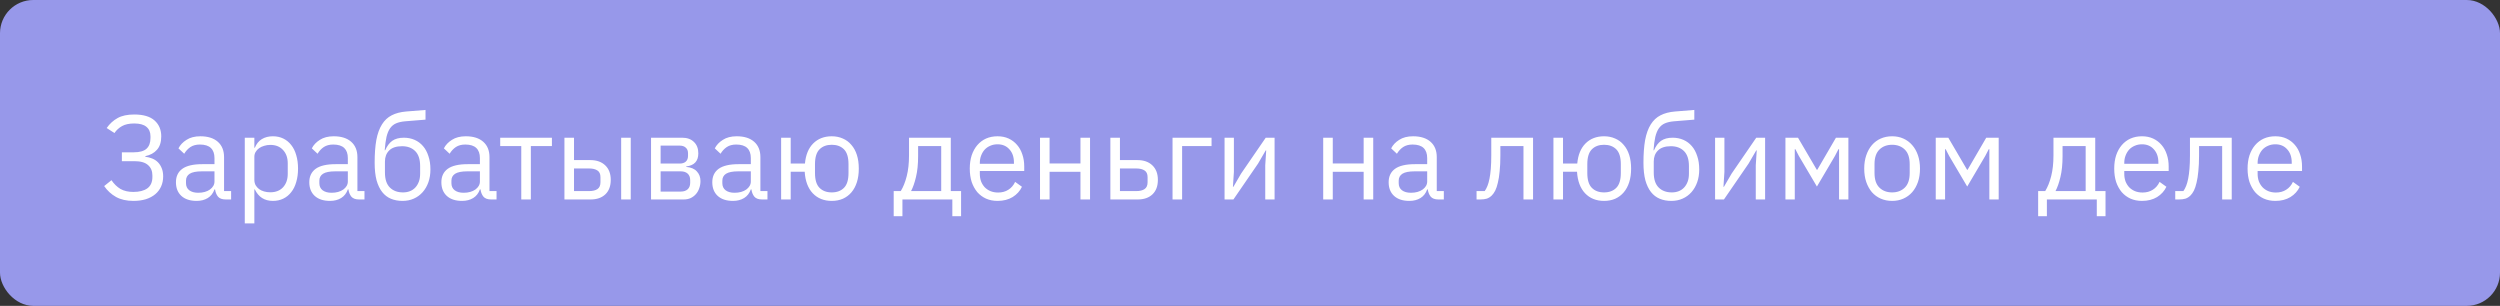
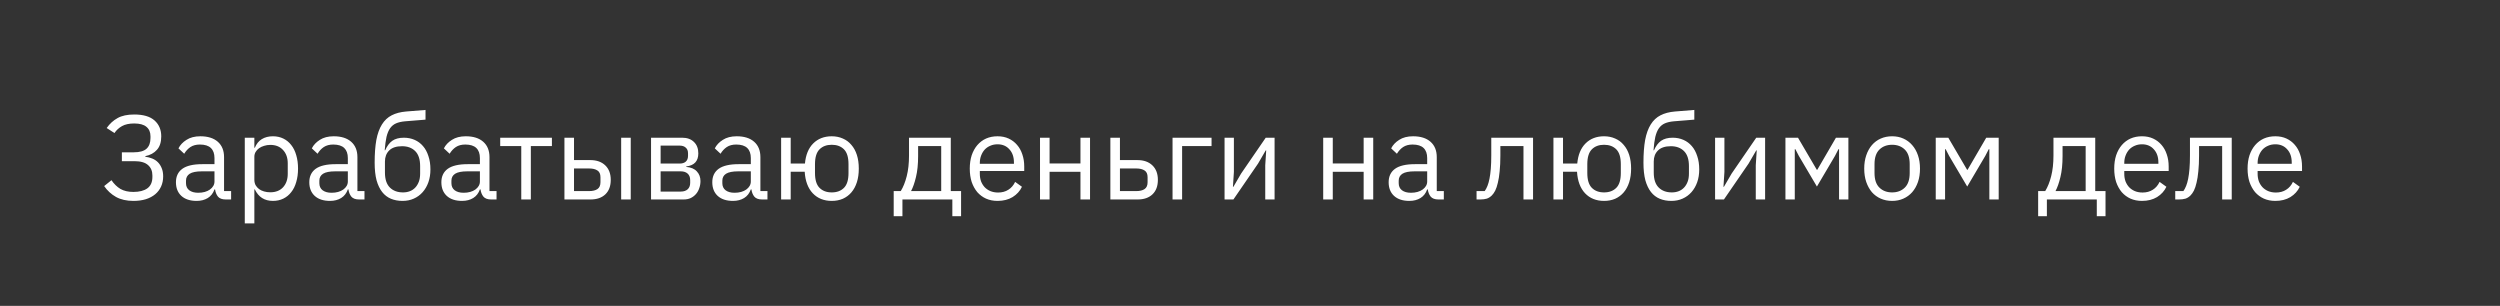
<svg xmlns="http://www.w3.org/2000/svg" width="376" height="46" viewBox="0 0 376 46" fill="none">
  <rect x="0" y="0" width="376" height="46" fill="#333333" stroke="none" />
-   <rect width="376" height="46" rx="5" fill="#9798EA" />
  <path d="M20.058 30.216C19.038 30.216 18.168 30.018 17.448 29.622C16.728 29.214 16.134 28.668 15.666 27.984L16.764 27.102C17.148 27.666 17.598 28.104 18.114 28.416C18.642 28.716 19.29 28.866 20.058 28.866C20.958 28.866 21.66 28.686 22.164 28.326C22.668 27.954 22.92 27.384 22.92 26.616V26.382C22.92 25.734 22.704 25.218 22.272 24.834C21.84 24.438 21.156 24.24 20.22 24.24H18.33V22.908H20.112C21 22.908 21.642 22.728 22.038 22.368C22.434 22.008 22.632 21.468 22.632 20.748V20.496C22.632 19.884 22.428 19.41 22.02 19.074C21.624 18.738 21.012 18.57 20.184 18.57C19.428 18.57 18.816 18.702 18.348 18.966C17.88 19.23 17.502 19.578 17.214 20.01L16.044 19.254C16.5 18.606 17.046 18.108 17.682 17.76C18.318 17.4 19.152 17.22 20.184 17.22C21.552 17.22 22.572 17.52 23.244 18.12C23.916 18.72 24.252 19.518 24.252 20.514C24.252 21.378 24.036 22.05 23.604 22.53C23.184 23.01 22.602 23.328 21.858 23.484V23.574C22.23 23.622 22.578 23.712 22.902 23.844C23.226 23.976 23.508 24.162 23.748 24.402C23.988 24.642 24.18 24.942 24.324 25.302C24.468 25.65 24.54 26.058 24.54 26.526C24.54 27.078 24.438 27.582 24.234 28.038C24.03 28.494 23.736 28.884 23.352 29.208C22.968 29.532 22.494 29.784 21.93 29.964C21.378 30.132 20.754 30.216 20.058 30.216ZM33.95 30C33.41 30 33.02 29.856 32.78 29.568C32.552 29.28 32.408 28.92 32.348 28.488H32.258C32.054 29.064 31.718 29.496 31.25 29.784C30.782 30.072 30.224 30.216 29.576 30.216C28.592 30.216 27.824 29.964 27.272 29.46C26.732 28.956 26.462 28.272 26.462 27.408C26.462 26.532 26.78 25.86 27.416 25.392C28.064 24.924 29.066 24.69 30.422 24.69H32.258V23.772C32.258 23.112 32.078 22.608 31.718 22.26C31.358 21.912 30.806 21.738 30.062 21.738C29.498 21.738 29.024 21.864 28.64 22.116C28.268 22.368 27.956 22.704 27.704 23.124L26.84 22.314C27.092 21.81 27.494 21.384 28.046 21.036C28.598 20.676 29.294 20.496 30.134 20.496C31.262 20.496 32.138 20.772 32.762 21.324C33.386 21.876 33.698 22.644 33.698 23.628V28.74H34.76V30H33.95ZM29.81 28.992C30.17 28.992 30.5 28.95 30.8 28.866C31.1 28.782 31.358 28.662 31.574 28.506C31.79 28.35 31.958 28.17 32.078 27.966C32.198 27.762 32.258 27.54 32.258 27.3V25.77H30.35C29.522 25.77 28.916 25.89 28.532 26.13C28.16 26.37 27.974 26.718 27.974 27.174V27.552C27.974 28.008 28.136 28.362 28.46 28.614C28.796 28.866 29.246 28.992 29.81 28.992ZM36.815 20.712H38.255V22.224H38.327C38.567 21.636 38.915 21.204 39.371 20.928C39.839 20.64 40.397 20.496 41.045 20.496C41.621 20.496 42.143 20.61 42.611 20.838C43.079 21.066 43.475 21.39 43.799 21.81C44.135 22.23 44.387 22.74 44.555 23.34C44.735 23.94 44.825 24.612 44.825 25.356C44.825 26.1 44.735 26.772 44.555 27.372C44.387 27.972 44.135 28.482 43.799 28.902C43.475 29.322 43.079 29.646 42.611 29.874C42.143 30.102 41.621 30.216 41.045 30.216C39.785 30.216 38.879 29.64 38.327 28.488H38.255V33.6H36.815V20.712ZM40.649 28.92C41.465 28.92 42.107 28.668 42.575 28.164C43.043 27.648 43.277 26.976 43.277 26.148V24.564C43.277 23.736 43.043 23.07 42.575 22.566C42.107 22.05 41.465 21.792 40.649 21.792C40.325 21.792 40.013 21.84 39.713 21.936C39.425 22.02 39.173 22.14 38.957 22.296C38.741 22.452 38.567 22.644 38.435 22.872C38.315 23.088 38.255 23.322 38.255 23.574V27.03C38.255 27.33 38.315 27.6 38.435 27.84C38.567 28.068 38.741 28.266 38.957 28.434C39.173 28.59 39.425 28.71 39.713 28.794C40.013 28.878 40.325 28.92 40.649 28.92ZM54.007 30C53.467 30 53.077 29.856 52.837 29.568C52.609 29.28 52.465 28.92 52.405 28.488H52.315C52.111 29.064 51.775 29.496 51.307 29.784C50.839 30.072 50.281 30.216 49.633 30.216C48.649 30.216 47.881 29.964 47.329 29.46C46.789 28.956 46.519 28.272 46.519 27.408C46.519 26.532 46.837 25.86 47.473 25.392C48.121 24.924 49.123 24.69 50.479 24.69H52.315V23.772C52.315 23.112 52.135 22.608 51.775 22.26C51.415 21.912 50.863 21.738 50.119 21.738C49.555 21.738 49.081 21.864 48.697 22.116C48.325 22.368 48.013 22.704 47.761 23.124L46.897 22.314C47.149 21.81 47.551 21.384 48.103 21.036C48.655 20.676 49.351 20.496 50.191 20.496C51.319 20.496 52.195 20.772 52.819 21.324C53.443 21.876 53.755 22.644 53.755 23.628V28.74H54.817V30H54.007ZM49.867 28.992C50.227 28.992 50.557 28.95 50.857 28.866C51.157 28.782 51.415 28.662 51.631 28.506C51.847 28.35 52.015 28.17 52.135 27.966C52.255 27.762 52.315 27.54 52.315 27.3V25.77H50.407C49.579 25.77 48.973 25.89 48.589 26.13C48.217 26.37 48.031 26.718 48.031 27.174V27.552C48.031 28.008 48.193 28.362 48.517 28.614C48.853 28.866 49.303 28.992 49.867 28.992ZM60.542 30.216C59.894 30.216 59.312 30.108 58.796 29.892C58.28 29.676 57.842 29.34 57.482 28.884C57.122 28.428 56.84 27.84 56.636 27.12C56.444 26.388 56.348 25.506 56.348 24.474C56.348 23.142 56.432 22.002 56.6 21.054C56.78 20.106 57.062 19.326 57.446 18.714C57.83 18.102 58.316 17.646 58.904 17.346C59.504 17.034 60.23 16.842 61.082 16.77L63.998 16.536V17.994L60.902 18.246C60.374 18.294 59.93 18.396 59.57 18.552C59.21 18.708 58.91 18.954 58.67 19.29C58.442 19.614 58.262 20.046 58.13 20.586C58.01 21.126 57.92 21.798 57.86 22.602H57.932C58.208 21.966 58.562 21.492 58.994 21.18C59.438 20.868 60.02 20.712 60.74 20.712C61.328 20.712 61.868 20.82 62.36 21.036C62.852 21.252 63.272 21.564 63.62 21.972C63.968 22.368 64.238 22.866 64.43 23.466C64.634 24.054 64.736 24.726 64.736 25.482C64.736 26.19 64.634 26.832 64.43 27.408C64.226 27.984 63.938 28.482 63.566 28.902C63.194 29.322 62.75 29.646 62.234 29.874C61.73 30.102 61.166 30.216 60.542 30.216ZM60.614 28.938C60.986 28.938 61.328 28.878 61.64 28.758C61.952 28.638 62.222 28.458 62.45 28.218C62.678 27.978 62.858 27.684 62.99 27.336C63.122 26.988 63.188 26.58 63.188 26.112V24.978C63.188 23.97 62.942 23.22 62.45 22.728C61.958 22.236 61.298 21.99 60.47 21.99C59.606 21.99 58.958 22.206 58.526 22.638C58.106 23.058 57.896 23.61 57.896 24.294V25.95C57.896 26.958 58.142 27.708 58.634 28.2C59.126 28.692 59.786 28.938 60.614 28.938ZM73.87 30C73.33 30 72.94 29.856 72.7 29.568C72.472 29.28 72.328 28.92 72.268 28.488H72.178C71.974 29.064 71.638 29.496 71.17 29.784C70.702 30.072 70.144 30.216 69.496 30.216C68.512 30.216 67.744 29.964 67.192 29.46C66.652 28.956 66.382 28.272 66.382 27.408C66.382 26.532 66.7 25.86 67.336 25.392C67.984 24.924 68.986 24.69 70.342 24.69H72.178V23.772C72.178 23.112 71.998 22.608 71.638 22.26C71.278 21.912 70.726 21.738 69.982 21.738C69.418 21.738 68.944 21.864 68.56 22.116C68.188 22.368 67.876 22.704 67.624 23.124L66.76 22.314C67.012 21.81 67.414 21.384 67.966 21.036C68.518 20.676 69.214 20.496 70.054 20.496C71.182 20.496 72.058 20.772 72.682 21.324C73.306 21.876 73.618 22.644 73.618 23.628V28.74H74.68V30H73.87ZM69.73 28.992C70.09 28.992 70.42 28.95 70.72 28.866C71.02 28.782 71.278 28.662 71.494 28.506C71.71 28.35 71.878 28.17 71.998 27.966C72.118 27.762 72.178 27.54 72.178 27.3V25.77H70.27C69.442 25.77 68.836 25.89 68.452 26.13C68.08 26.37 67.894 26.718 67.894 27.174V27.552C67.894 28.008 68.056 28.362 68.38 28.614C68.716 28.866 69.166 28.992 69.73 28.992ZM78.399 21.972H75.231V20.712H83.007V21.972H79.839V30H78.399V21.972ZM84.891 20.712H86.331V24.078H88.797C89.733 24.078 90.477 24.342 91.029 24.87C91.581 25.398 91.857 26.124 91.857 27.048C91.857 27.984 91.587 28.71 91.047 29.226C90.507 29.742 89.763 30 88.815 30H84.891V20.712ZM88.599 28.74C89.139 28.74 89.559 28.638 89.859 28.434C90.159 28.23 90.309 27.888 90.309 27.408V26.652C90.309 26.172 90.159 25.836 89.859 25.644C89.559 25.44 89.139 25.338 88.599 25.338H86.331V28.74H88.599ZM93.423 20.712H94.863V30H93.423V20.712ZM97.917 20.712H102.597C103.353 20.712 103.947 20.928 104.379 21.36C104.811 21.78 105.027 22.35 105.027 23.07C105.027 24.234 104.421 24.888 103.209 25.032V25.104C103.929 25.164 104.463 25.392 104.811 25.788C105.171 26.172 105.351 26.652 105.351 27.228C105.351 27.6 105.291 27.954 105.171 28.29C105.063 28.626 104.901 28.92 104.685 29.172C104.469 29.424 104.205 29.628 103.893 29.784C103.581 29.928 103.227 30 102.831 30H97.917V20.712ZM102.399 28.812C102.831 28.812 103.173 28.698 103.425 28.47C103.677 28.242 103.803 27.918 103.803 27.498V27.084C103.803 26.664 103.677 26.34 103.425 26.112C103.173 25.884 102.831 25.77 102.399 25.77H99.357V28.812H102.399ZM102.219 24.6C102.615 24.6 102.921 24.504 103.137 24.312C103.365 24.108 103.479 23.82 103.479 23.448V23.052C103.479 22.68 103.365 22.398 103.137 22.206C102.921 22.002 102.615 21.9 102.219 21.9H99.357V24.6H102.219ZM114.616 30C114.076 30 113.686 29.856 113.446 29.568C113.218 29.28 113.074 28.92 113.014 28.488H112.924C112.72 29.064 112.384 29.496 111.916 29.784C111.448 30.072 110.89 30.216 110.242 30.216C109.258 30.216 108.49 29.964 107.938 29.46C107.398 28.956 107.128 28.272 107.128 27.408C107.128 26.532 107.446 25.86 108.082 25.392C108.73 24.924 109.732 24.69 111.088 24.69H112.924V23.772C112.924 23.112 112.744 22.608 112.384 22.26C112.024 21.912 111.472 21.738 110.728 21.738C110.164 21.738 109.69 21.864 109.306 22.116C108.934 22.368 108.622 22.704 108.37 23.124L107.506 22.314C107.758 21.81 108.16 21.384 108.712 21.036C109.264 20.676 109.96 20.496 110.8 20.496C111.928 20.496 112.804 20.772 113.428 21.324C114.052 21.876 114.364 22.644 114.364 23.628V28.74H115.426V30H114.616ZM110.476 28.992C110.836 28.992 111.166 28.95 111.466 28.866C111.766 28.782 112.024 28.662 112.24 28.506C112.456 28.35 112.624 28.17 112.744 27.966C112.864 27.762 112.924 27.54 112.924 27.3V25.77H111.016C110.188 25.77 109.582 25.89 109.198 26.13C108.826 26.37 108.64 26.718 108.64 27.174V27.552C108.64 28.008 108.802 28.362 109.126 28.614C109.462 28.866 109.912 28.992 110.476 28.992ZM125.095 30.216C123.919 30.216 122.965 29.832 122.233 29.064C121.513 28.296 121.111 27.216 121.027 25.824H118.921V30H117.481V20.712H118.921V24.6H121.063C121.183 23.292 121.597 22.284 122.305 21.576C123.025 20.856 123.955 20.496 125.095 20.496C125.707 20.496 126.265 20.61 126.769 20.838C127.273 21.054 127.699 21.372 128.047 21.792C128.407 22.2 128.683 22.704 128.875 23.304C129.067 23.904 129.163 24.588 129.163 25.356C129.163 26.124 129.067 26.808 128.875 27.408C128.683 28.008 128.407 28.518 128.047 28.938C127.699 29.346 127.273 29.664 126.769 29.892C126.265 30.108 125.707 30.216 125.095 30.216ZM125.095 28.938C125.863 28.938 126.475 28.71 126.931 28.254C127.387 27.798 127.615 27.054 127.615 26.022V24.69C127.615 23.658 127.387 22.914 126.931 22.458C126.475 22.002 125.863 21.774 125.095 21.774C124.327 21.774 123.715 22.002 123.259 22.458C122.803 22.914 122.575 23.658 122.575 24.69V26.022C122.575 27.054 122.803 27.798 123.259 28.254C123.715 28.71 124.327 28.938 125.095 28.938ZM134.412 28.74H135.474C135.846 28.14 136.146 27.39 136.374 26.49C136.602 25.59 136.716 24.558 136.716 23.394V20.712H142.998V28.74L144.546 28.74V32.52H143.232V30L135.726 30V32.52H134.412V28.74ZM141.558 28.74V21.972H138.084V23.466C138.084 24.702 137.976 25.758 137.76 26.634C137.556 27.498 137.31 28.2 137.022 28.74H141.558ZM150.03 30.216C149.394 30.216 148.818 30.102 148.302 29.874C147.798 29.646 147.36 29.322 146.988 28.902C146.628 28.47 146.346 27.96 146.142 27.372C145.95 26.772 145.854 26.1 145.854 25.356C145.854 24.624 145.95 23.958 146.142 23.358C146.346 22.758 146.628 22.248 146.988 21.828C147.36 21.396 147.798 21.066 148.302 20.838C148.818 20.61 149.394 20.496 150.03 20.496C150.654 20.496 151.212 20.61 151.704 20.838C152.196 21.066 152.616 21.384 152.964 21.792C153.312 22.188 153.576 22.662 153.756 23.214C153.948 23.766 154.044 24.372 154.044 25.032V25.716H147.366V26.148C147.366 26.544 147.426 26.916 147.546 27.264C147.678 27.6 147.858 27.894 148.086 28.146C148.326 28.398 148.614 28.596 148.95 28.74C149.298 28.884 149.688 28.956 150.12 28.956C150.708 28.956 151.218 28.818 151.65 28.542C152.094 28.266 152.436 27.87 152.676 27.354L153.702 28.092C153.402 28.728 152.934 29.244 152.298 29.64C151.662 30.024 150.906 30.216 150.03 30.216ZM150.03 21.702C149.634 21.702 149.274 21.774 148.95 21.918C148.626 22.05 148.344 22.242 148.104 22.494C147.876 22.746 147.696 23.046 147.564 23.394C147.432 23.73 147.366 24.102 147.366 24.51V24.636H152.496V24.438C152.496 23.61 152.268 22.95 151.812 22.458C151.368 21.954 150.774 21.702 150.03 21.702ZM156.417 20.712H157.857V24.582H162.501V20.712H163.941V30H162.501V25.842H157.857V30H156.417V20.712ZM166.999 20.712H168.439V24.078H171.085C172.021 24.078 172.765 24.342 173.317 24.87C173.869 25.398 174.145 26.124 174.145 27.048C174.145 27.984 173.875 28.71 173.335 29.226C172.795 29.742 172.051 30 171.103 30H166.999V20.712ZM170.887 28.74C171.427 28.74 171.847 28.638 172.147 28.434C172.447 28.23 172.597 27.888 172.597 27.408V26.652C172.597 26.172 172.447 25.836 172.147 25.644C171.847 25.44 171.427 25.338 170.887 25.338H168.439V28.74H170.887ZM176.35 20.712H182.218V21.972H177.79V30H176.35V20.712ZM184.173 20.712H185.577V25.86L185.433 28.092H185.505L186.657 26.112L190.365 20.712H191.697V30H190.293V24.852L190.437 22.62H190.365L189.213 24.6L185.505 30H184.173V20.712ZM199.009 20.712H200.449V24.582H205.093V20.712H206.533V30H205.093V25.842H200.449V30H199.009V20.712ZM216.341 30C215.801 30 215.411 29.856 215.171 29.568C214.943 29.28 214.799 28.92 214.739 28.488H214.649C214.445 29.064 214.109 29.496 213.641 29.784C213.173 30.072 212.615 30.216 211.967 30.216C210.983 30.216 210.215 29.964 209.663 29.46C209.123 28.956 208.853 28.272 208.853 27.408C208.853 26.532 209.171 25.86 209.807 25.392C210.455 24.924 211.457 24.69 212.813 24.69H214.649V23.772C214.649 23.112 214.469 22.608 214.109 22.26C213.749 21.912 213.197 21.738 212.453 21.738C211.889 21.738 211.415 21.864 211.031 22.116C210.659 22.368 210.347 22.704 210.095 23.124L209.231 22.314C209.483 21.81 209.885 21.384 210.437 21.036C210.989 20.676 211.685 20.496 212.525 20.496C213.653 20.496 214.529 20.772 215.153 21.324C215.777 21.876 216.089 22.644 216.089 23.628V28.74H217.151V30H216.341ZM212.201 28.992C212.561 28.992 212.891 28.95 213.191 28.866C213.491 28.782 213.749 28.662 213.965 28.506C214.181 28.35 214.349 28.17 214.469 27.966C214.589 27.762 214.649 27.54 214.649 27.3V25.77H212.741C211.913 25.77 211.307 25.89 210.923 26.13C210.551 26.37 210.365 26.718 210.365 27.174V27.552C210.365 28.008 210.527 28.362 210.851 28.614C211.187 28.866 211.637 28.992 212.201 28.992ZM222.074 28.74H223.298C223.454 28.524 223.592 28.266 223.712 27.966C223.832 27.666 223.934 27.306 224.018 26.886C224.102 26.466 224.168 25.968 224.216 25.392C224.264 24.816 224.288 24.138 224.288 23.358V20.712H230.57V30H229.13V21.972H225.656V23.394C225.656 24.294 225.62 25.08 225.548 25.752C225.488 26.424 225.398 27 225.278 27.48C225.17 27.96 225.038 28.356 224.882 28.668C224.726 28.968 224.558 29.208 224.378 29.388C224.15 29.616 223.898 29.778 223.622 29.874C223.346 29.958 223.016 30 222.632 30H222.074V28.74ZM241.251 30.216C240.075 30.216 239.121 29.832 238.389 29.064C237.669 28.296 237.267 27.216 237.183 25.824H235.077V30H233.637V20.712H235.077V24.6H237.219C237.339 23.292 237.753 22.284 238.461 21.576C239.181 20.856 240.111 20.496 241.251 20.496C241.863 20.496 242.421 20.61 242.925 20.838C243.429 21.054 243.855 21.372 244.203 21.792C244.563 22.2 244.839 22.704 245.031 23.304C245.223 23.904 245.319 24.588 245.319 25.356C245.319 26.124 245.223 26.808 245.031 27.408C244.839 28.008 244.563 28.518 244.203 28.938C243.855 29.346 243.429 29.664 242.925 29.892C242.421 30.108 241.863 30.216 241.251 30.216ZM241.251 28.938C242.019 28.938 242.631 28.71 243.087 28.254C243.543 27.798 243.771 27.054 243.771 26.022V24.69C243.771 23.658 243.543 22.914 243.087 22.458C242.631 22.002 242.019 21.774 241.251 21.774C240.483 21.774 239.871 22.002 239.415 22.458C238.959 22.914 238.731 23.658 238.731 24.69V26.022C238.731 27.054 238.959 27.798 239.415 28.254C239.871 28.71 240.483 28.938 241.251 28.938ZM251.37 30.216C250.722 30.216 250.14 30.108 249.624 29.892C249.108 29.676 248.67 29.34 248.31 28.884C247.95 28.428 247.668 27.84 247.464 27.12C247.272 26.388 247.176 25.506 247.176 24.474C247.176 23.142 247.26 22.002 247.428 21.054C247.608 20.106 247.89 19.326 248.274 18.714C248.658 18.102 249.144 17.646 249.732 17.346C250.332 17.034 251.058 16.842 251.91 16.77L254.826 16.536V17.994L251.73 18.246C251.202 18.294 250.758 18.396 250.398 18.552C250.038 18.708 249.738 18.954 249.498 19.29C249.27 19.614 249.09 20.046 248.958 20.586C248.838 21.126 248.748 21.798 248.688 22.602H248.76C249.036 21.966 249.39 21.492 249.822 21.18C250.266 20.868 250.848 20.712 251.568 20.712C252.156 20.712 252.696 20.82 253.188 21.036C253.68 21.252 254.1 21.564 254.448 21.972C254.796 22.368 255.066 22.866 255.258 23.466C255.462 24.054 255.564 24.726 255.564 25.482C255.564 26.19 255.462 26.832 255.258 27.408C255.054 27.984 254.766 28.482 254.394 28.902C254.022 29.322 253.578 29.646 253.062 29.874C252.558 30.102 251.994 30.216 251.37 30.216ZM251.442 28.938C251.814 28.938 252.156 28.878 252.468 28.758C252.78 28.638 253.05 28.458 253.278 28.218C253.506 27.978 253.686 27.684 253.818 27.336C253.95 26.988 254.016 26.58 254.016 26.112V24.978C254.016 23.97 253.77 23.22 253.278 22.728C252.786 22.236 252.126 21.99 251.298 21.99C250.434 21.99 249.786 22.206 249.354 22.638C248.934 23.058 248.724 23.61 248.724 24.294V25.95C248.724 26.958 248.97 27.708 249.462 28.2C249.954 28.692 250.614 28.938 251.442 28.938ZM257.948 20.712H259.352V25.86L259.208 28.092H259.28L260.432 26.112L264.14 20.712H265.472V30H264.068V24.852L264.212 22.62H264.14L262.988 24.6L259.28 30H257.948V20.712ZM268.53 20.712H270.42L273.246 25.536H273.318L276.126 20.712H277.998V30H276.594V22.44H276.504L275.982 23.448L273.264 28.056L270.546 23.448L270.024 22.44H269.934V30H268.53V20.712ZM284.573 30.216C283.949 30.216 283.379 30.102 282.863 29.874C282.347 29.646 281.903 29.322 281.531 28.902C281.171 28.47 280.889 27.96 280.685 27.372C280.481 26.772 280.379 26.1 280.379 25.356C280.379 24.624 280.481 23.958 280.685 23.358C280.889 22.758 281.171 22.248 281.531 21.828C281.903 21.396 282.347 21.066 282.863 20.838C283.379 20.61 283.949 20.496 284.573 20.496C285.197 20.496 285.761 20.61 286.265 20.838C286.781 21.066 287.225 21.396 287.597 21.828C287.969 22.248 288.257 22.758 288.461 23.358C288.665 23.958 288.767 24.624 288.767 25.356C288.767 26.1 288.665 26.772 288.461 27.372C288.257 27.96 287.969 28.47 287.597 28.902C287.225 29.322 286.781 29.646 286.265 29.874C285.761 30.102 285.197 30.216 284.573 30.216ZM284.573 28.938C285.353 28.938 285.989 28.698 286.481 28.218C286.973 27.738 287.219 27.006 287.219 26.022V24.69C287.219 23.706 286.973 22.974 286.481 22.494C285.989 22.014 285.353 21.774 284.573 21.774C283.793 21.774 283.157 22.014 282.665 22.494C282.173 22.974 281.927 23.706 281.927 24.69V26.022C281.927 27.006 282.173 27.738 282.665 28.218C283.157 28.698 283.793 28.938 284.573 28.938ZM291.135 20.712H293.025L295.851 25.536H295.923L298.731 20.712H300.603V30H299.199V22.44H299.109L298.587 23.448L295.869 28.056L293.151 23.448L292.629 22.44H292.539V30H291.135V20.712ZM306.537 28.74H307.599C307.971 28.14 308.271 27.39 308.499 26.49C308.727 25.59 308.841 24.558 308.841 23.394V20.712H315.123V28.74H316.671V32.52H315.357V30H307.851V32.52H306.537V28.74ZM313.683 28.74V21.972H310.209V23.466C310.209 24.702 310.101 25.758 309.885 26.634C309.681 27.498 309.435 28.2 309.147 28.74H313.683ZM322.155 30.216C321.519 30.216 320.943 30.102 320.427 29.874C319.923 29.646 319.485 29.322 319.113 28.902C318.753 28.47 318.471 27.96 318.267 27.372C318.075 26.772 317.979 26.1 317.979 25.356C317.979 24.624 318.075 23.958 318.267 23.358C318.471 22.758 318.753 22.248 319.113 21.828C319.485 21.396 319.923 21.066 320.427 20.838C320.943 20.61 321.519 20.496 322.155 20.496C322.779 20.496 323.337 20.61 323.829 20.838C324.321 21.066 324.741 21.384 325.089 21.792C325.437 22.188 325.701 22.662 325.881 23.214C326.073 23.766 326.169 24.372 326.169 25.032V25.716H319.491V26.148C319.491 26.544 319.551 26.916 319.671 27.264C319.803 27.6 319.983 27.894 320.211 28.146C320.451 28.398 320.739 28.596 321.075 28.74C321.423 28.884 321.813 28.956 322.245 28.956C322.833 28.956 323.343 28.818 323.775 28.542C324.219 28.266 324.561 27.87 324.801 27.354L325.827 28.092C325.527 28.728 325.059 29.244 324.423 29.64C323.787 30.024 323.031 30.216 322.155 30.216ZM322.155 21.702C321.759 21.702 321.399 21.774 321.075 21.918C320.751 22.05 320.469 22.242 320.229 22.494C320.001 22.746 319.821 23.046 319.689 23.394C319.557 23.73 319.491 24.102 319.491 24.51V24.636H324.621V24.438C324.621 23.61 324.393 22.95 323.937 22.458C323.493 21.954 322.899 21.702 322.155 21.702ZM327.156 28.74H328.38C328.536 28.524 328.674 28.266 328.794 27.966C328.914 27.666 329.016 27.306 329.1 26.886C329.184 26.466 329.25 25.968 329.298 25.392C329.346 24.816 329.37 24.138 329.37 23.358V20.712L335.652 20.712V30H334.212V21.972H330.738V23.394C330.738 24.294 330.702 25.08 330.63 25.752C330.57 26.424 330.48 27 330.36 27.48C330.252 27.96 330.12 28.356 329.964 28.668C329.808 28.968 329.64 29.208 329.46 29.388C329.232 29.616 328.98 29.778 328.704 29.874C328.428 29.958 328.098 30 327.714 30H327.156V28.74ZM342.211 30.216C341.575 30.216 340.999 30.102 340.483 29.874C339.979 29.646 339.541 29.322 339.169 28.902C338.809 28.47 338.527 27.96 338.323 27.372C338.131 26.772 338.035 26.1 338.035 25.356C338.035 24.624 338.131 23.958 338.323 23.358C338.527 22.758 338.809 22.248 339.169 21.828C339.541 21.396 339.979 21.066 340.483 20.838C340.999 20.61 341.575 20.496 342.211 20.496C342.835 20.496 343.393 20.61 343.885 20.838C344.377 21.066 344.797 21.384 345.145 21.792C345.493 22.188 345.757 22.662 345.937 23.214C346.129 23.766 346.225 24.372 346.225 25.032V25.716H339.547V26.148C339.547 26.544 339.607 26.916 339.727 27.264C339.859 27.6 340.039 27.894 340.267 28.146C340.507 28.398 340.795 28.596 341.131 28.74C341.479 28.884 341.869 28.956 342.301 28.956C342.889 28.956 343.399 28.818 343.831 28.542C344.275 28.266 344.617 27.87 344.857 27.354L345.883 28.092C345.583 28.728 345.115 29.244 344.479 29.64C343.843 30.024 343.087 30.216 342.211 30.216ZM342.211 21.702C341.815 21.702 341.455 21.774 341.131 21.918C340.807 22.05 340.525 22.242 340.285 22.494C340.057 22.746 339.877 23.046 339.745 23.394C339.613 23.73 339.547 24.102 339.547 24.51V24.636H344.677V24.438C344.677 23.61 344.449 22.95 343.993 22.458C343.549 21.954 342.955 21.702 342.211 21.702Z" fill="white" />
</svg>